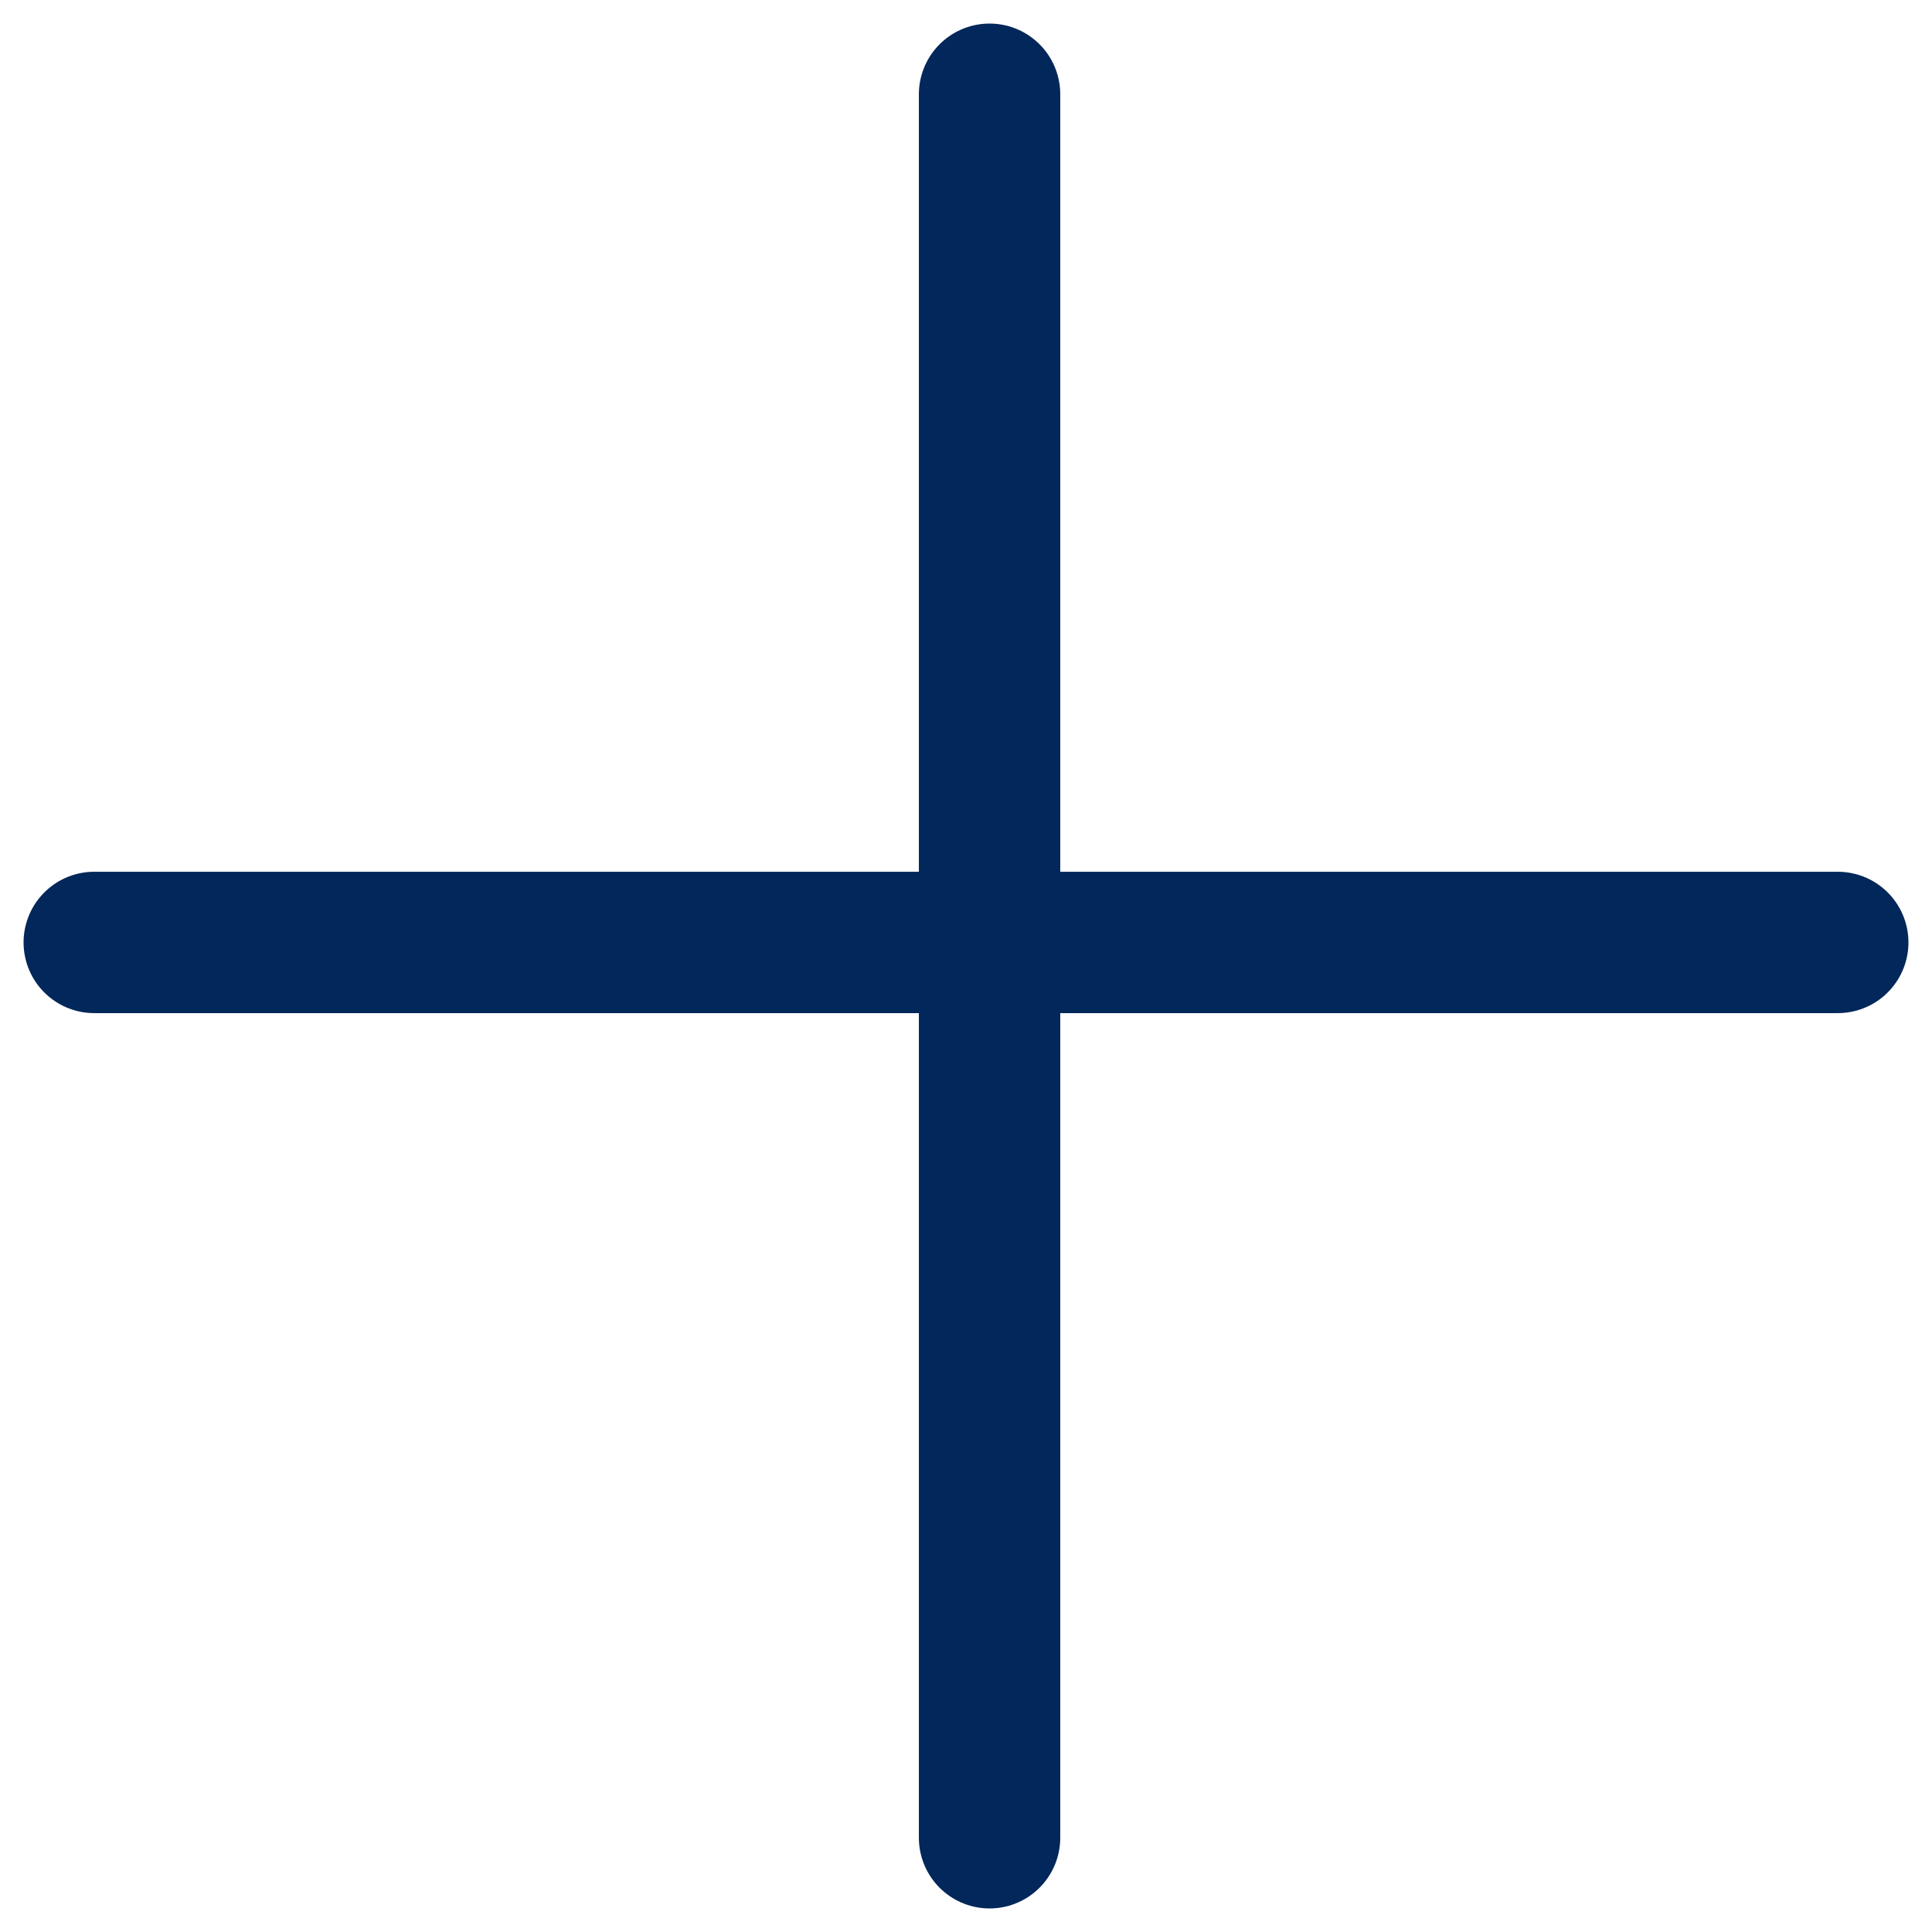
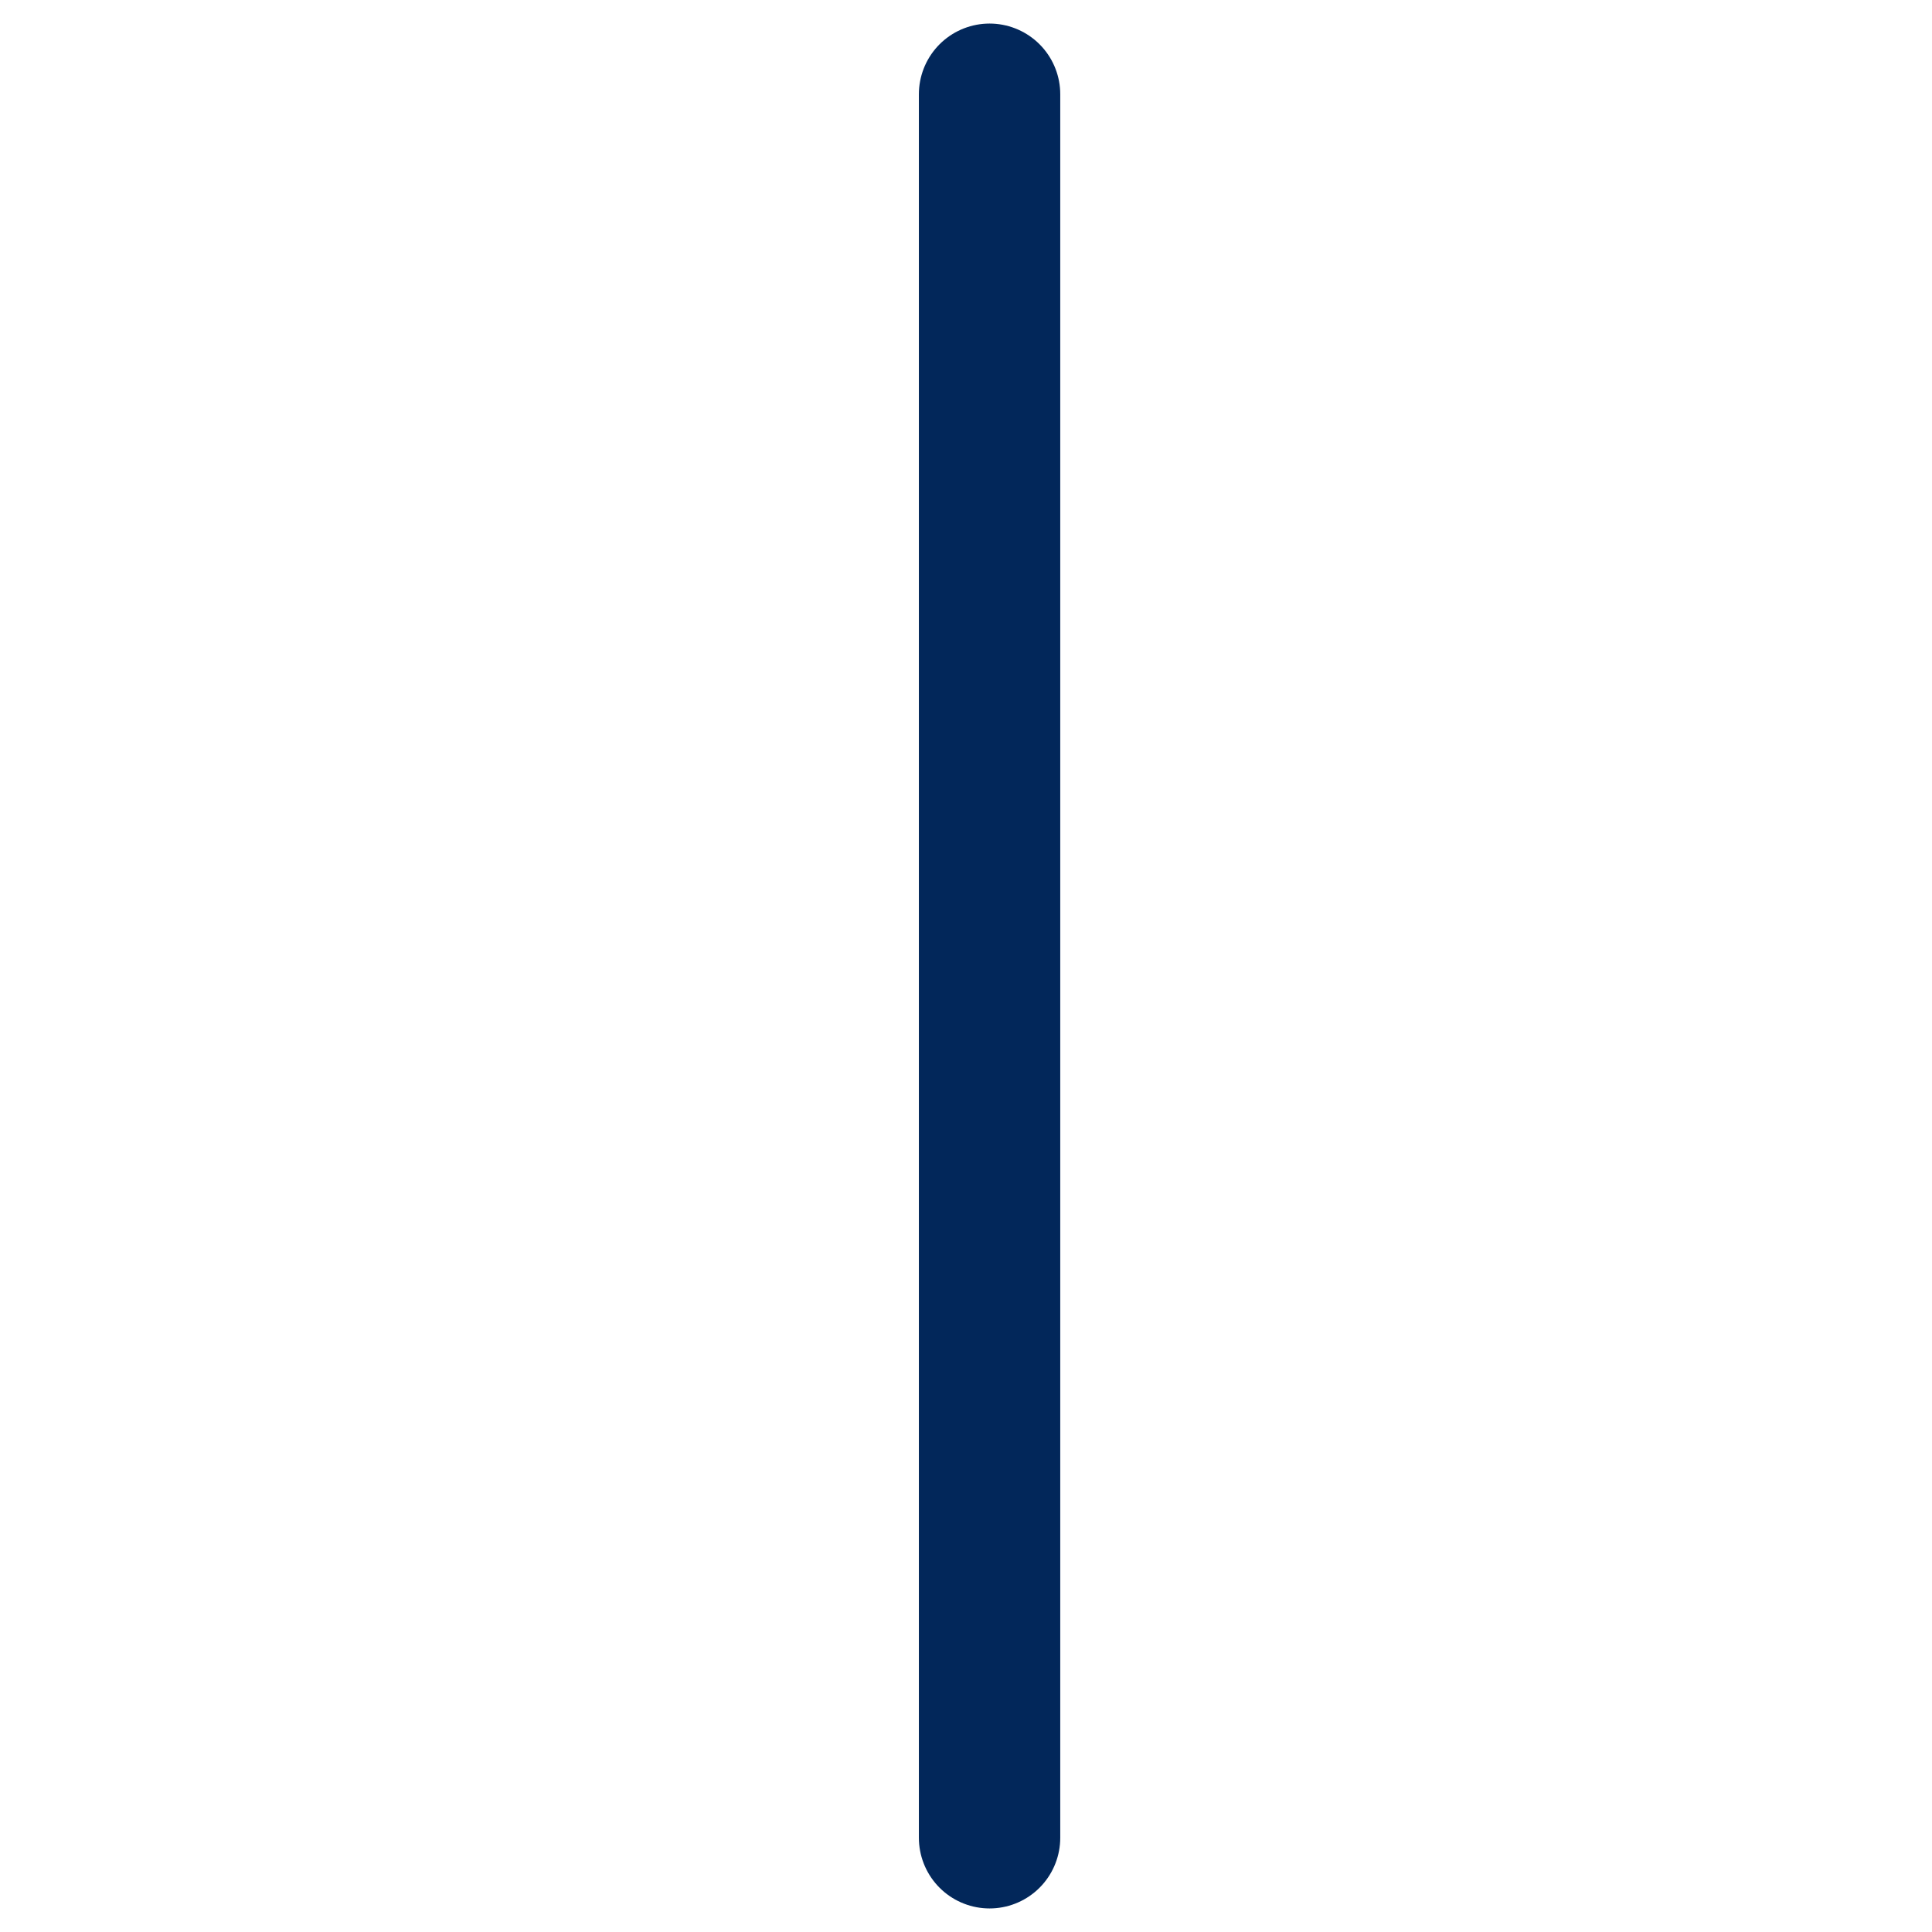
<svg xmlns="http://www.w3.org/2000/svg" width="41" height="41" viewBox="0 0 41 41" fill="none">
  <path d="M21 2L21 39" stroke="#02275A" stroke-width="3" stroke-linecap="round" />
-   <path d="M2 20H39" stroke="#02275A" stroke-width="3" stroke-linecap="round" />
</svg>